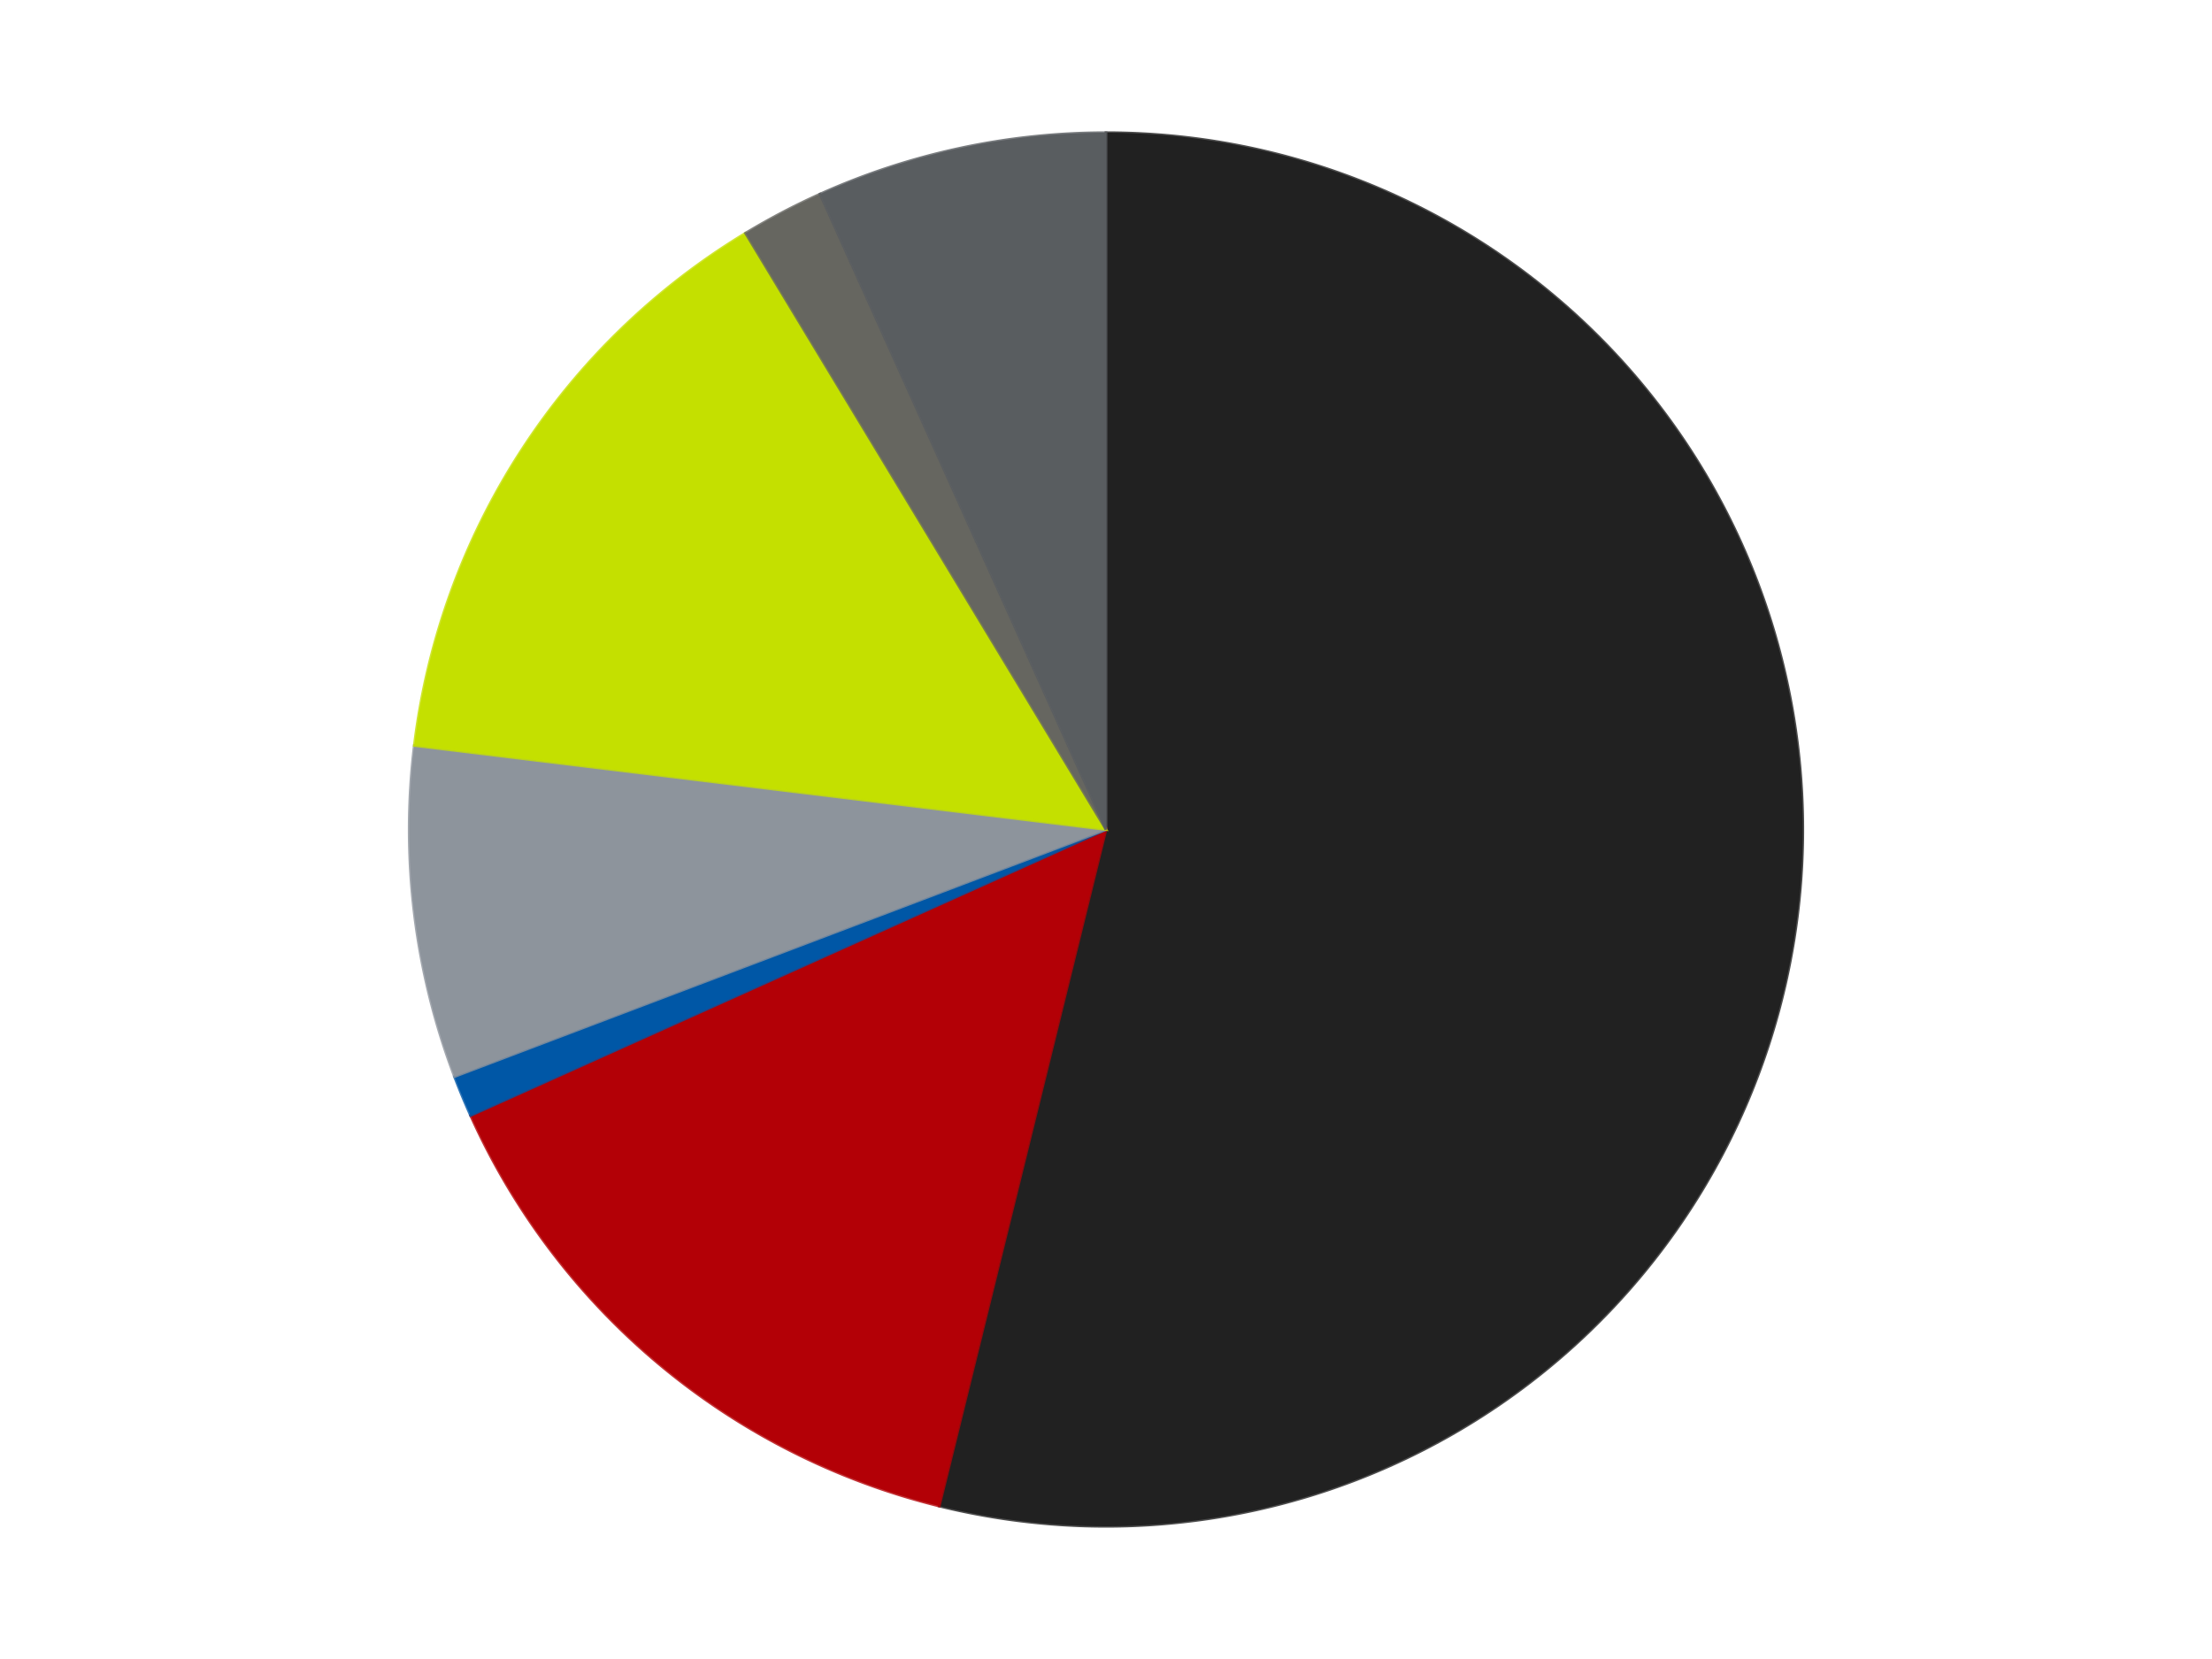
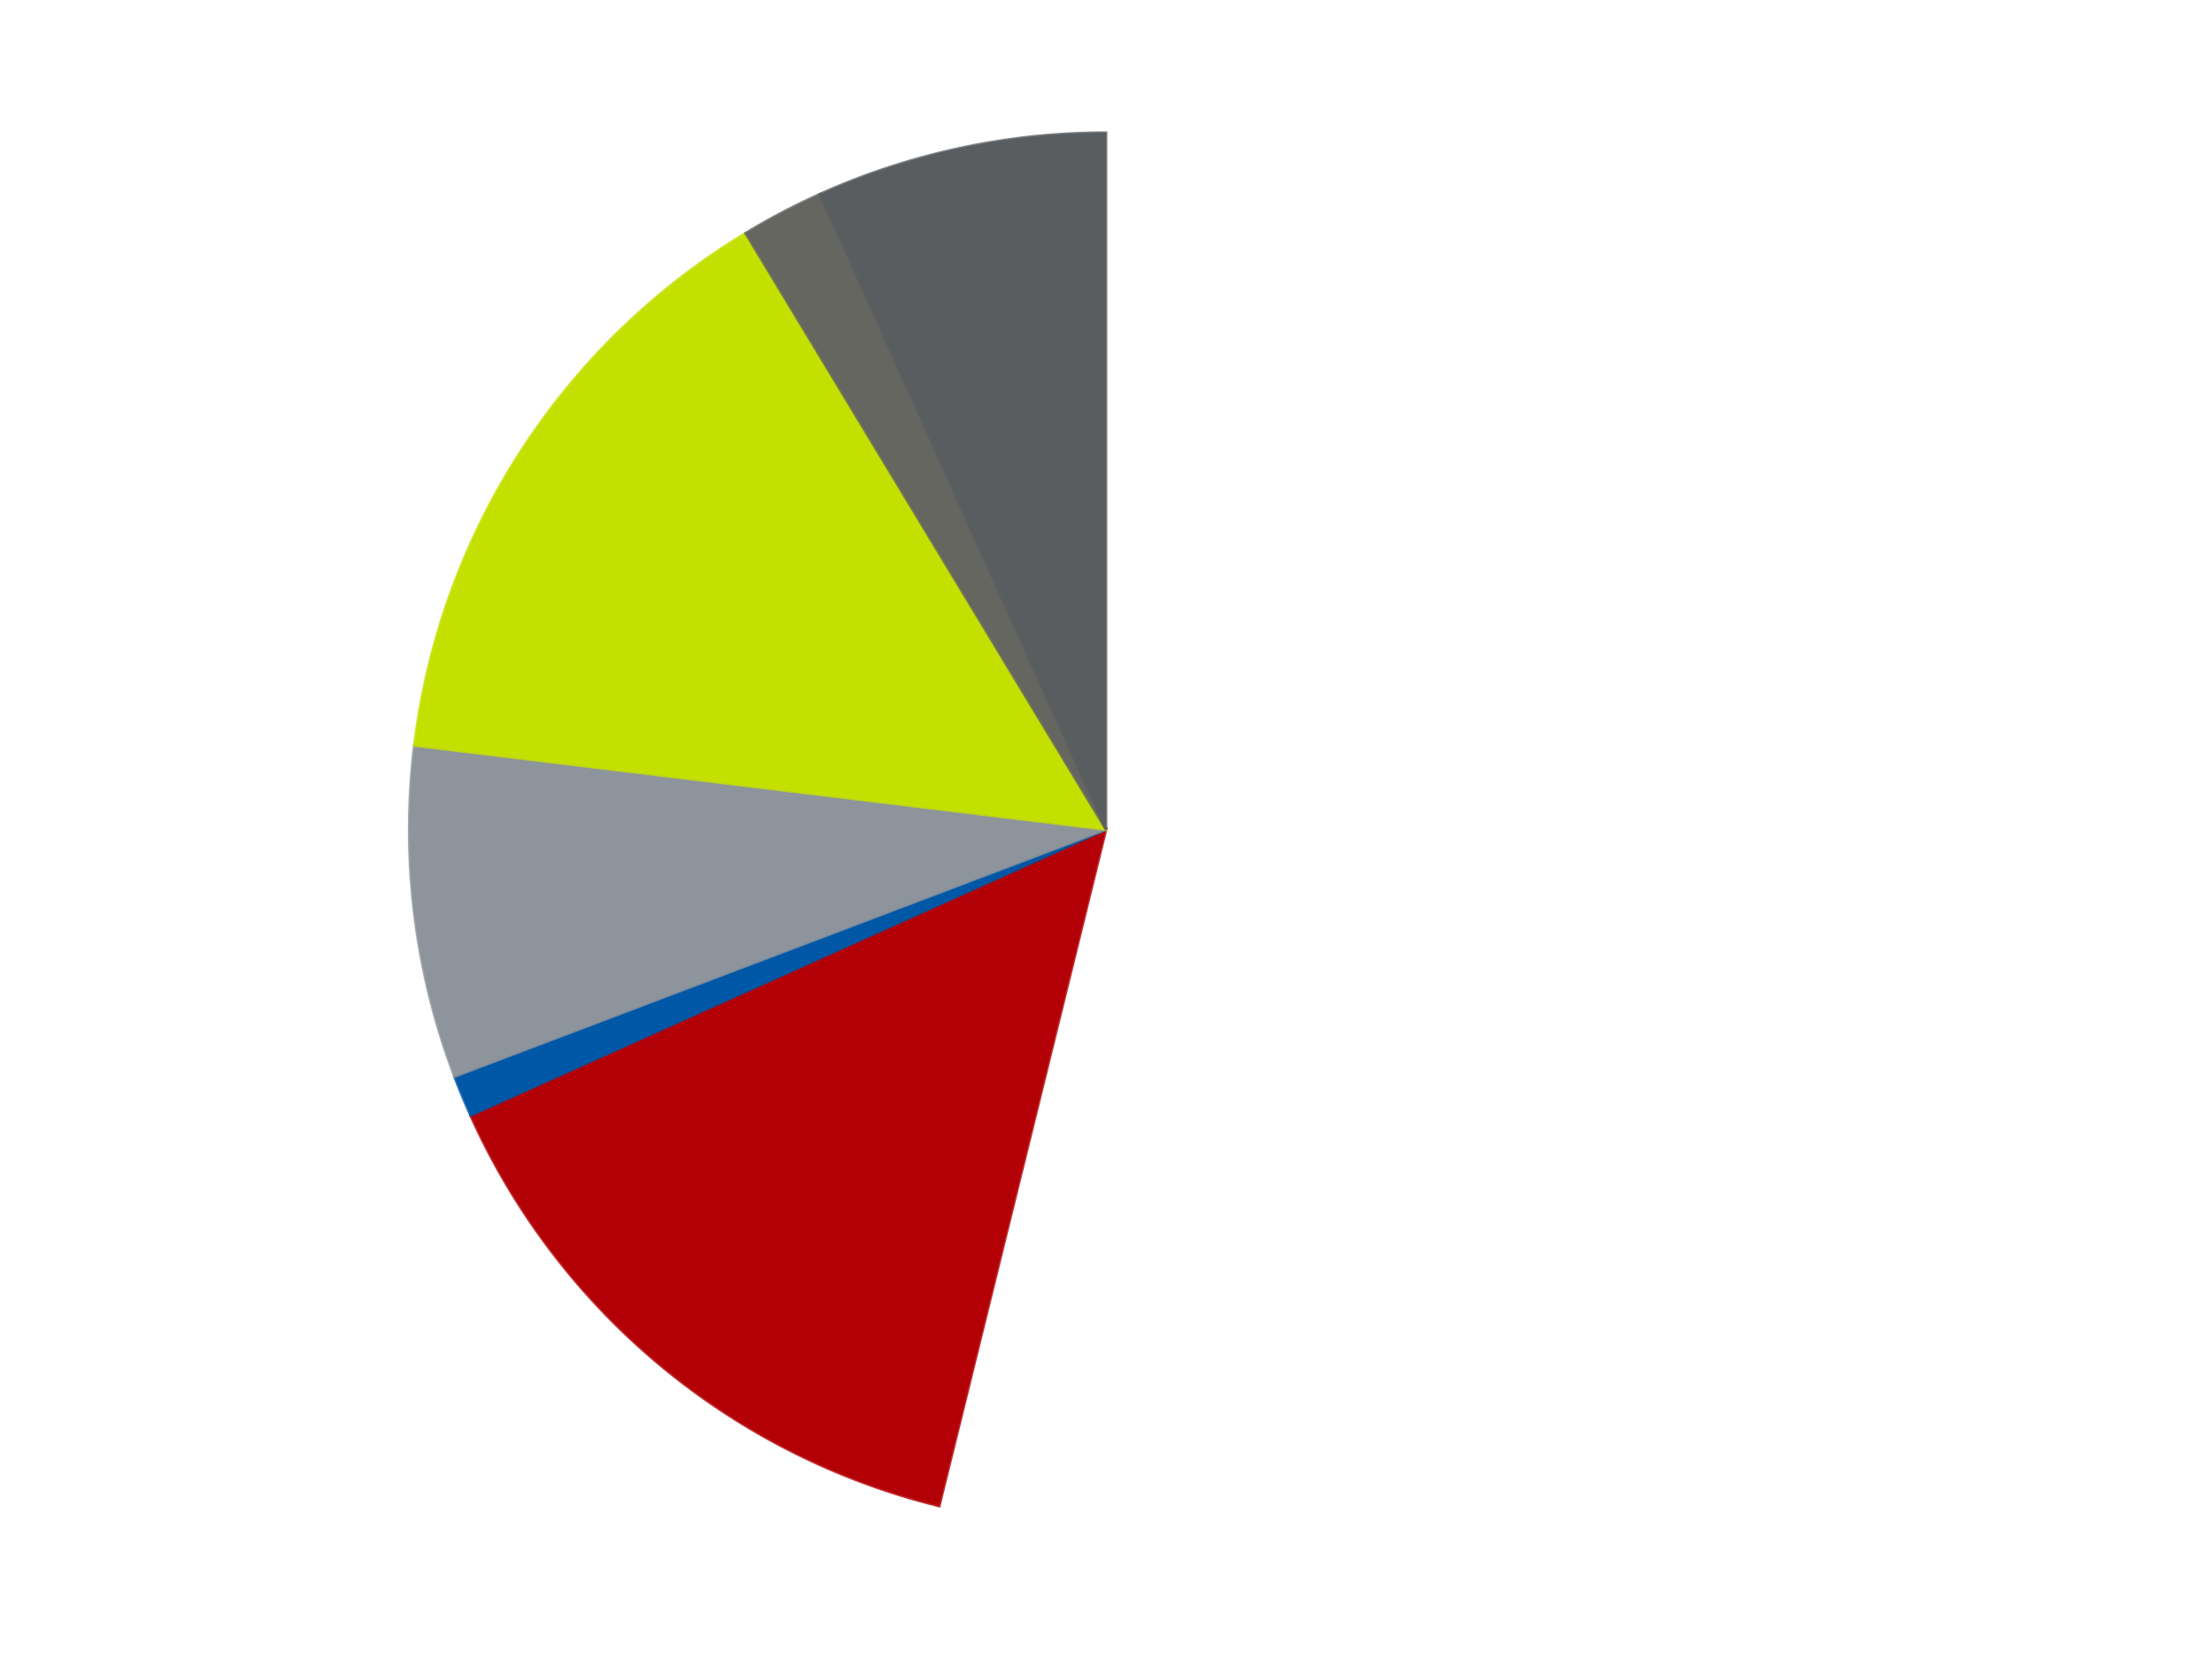
<svg xmlns="http://www.w3.org/2000/svg" xmlns:xlink="http://www.w3.org/1999/xlink" id="chart-27174903-6b51-4ef4-886b-f6d933f83dcd" class="pygal-chart" viewBox="0 0 800 600">
  <defs>
    <style type="text/css">#chart-27174903-6b51-4ef4-886b-f6d933f83dcd{-webkit-user-select:none;-webkit-font-smoothing:antialiased;font-family:Consolas,"Liberation Mono",Menlo,Courier,monospace}#chart-27174903-6b51-4ef4-886b-f6d933f83dcd .title{font-family:Consolas,"Liberation Mono",Menlo,Courier,monospace;font-size:16px}#chart-27174903-6b51-4ef4-886b-f6d933f83dcd .legends .legend text{font-family:Consolas,"Liberation Mono",Menlo,Courier,monospace;font-size:14px}#chart-27174903-6b51-4ef4-886b-f6d933f83dcd .axis text{font-family:Consolas,"Liberation Mono",Menlo,Courier,monospace;font-size:10px}#chart-27174903-6b51-4ef4-886b-f6d933f83dcd .axis text.major{font-family:Consolas,"Liberation Mono",Menlo,Courier,monospace;font-size:10px}#chart-27174903-6b51-4ef4-886b-f6d933f83dcd .text-overlay text.value{font-family:Consolas,"Liberation Mono",Menlo,Courier,monospace;font-size:16px}#chart-27174903-6b51-4ef4-886b-f6d933f83dcd .text-overlay text.label{font-family:Consolas,"Liberation Mono",Menlo,Courier,monospace;font-size:10px}#chart-27174903-6b51-4ef4-886b-f6d933f83dcd .tooltip{font-family:Consolas,"Liberation Mono",Menlo,Courier,monospace;font-size:14px}#chart-27174903-6b51-4ef4-886b-f6d933f83dcd text.no_data{font-family:Consolas,"Liberation Mono",Menlo,Courier,monospace;font-size:64px}
#chart-27174903-6b51-4ef4-886b-f6d933f83dcd{background-color:transparent}#chart-27174903-6b51-4ef4-886b-f6d933f83dcd path,#chart-27174903-6b51-4ef4-886b-f6d933f83dcd line,#chart-27174903-6b51-4ef4-886b-f6d933f83dcd rect,#chart-27174903-6b51-4ef4-886b-f6d933f83dcd circle{-webkit-transition:150ms;-moz-transition:150ms;transition:150ms}#chart-27174903-6b51-4ef4-886b-f6d933f83dcd .graph &gt; .background{fill:transparent}#chart-27174903-6b51-4ef4-886b-f6d933f83dcd .plot &gt; .background{fill:transparent}#chart-27174903-6b51-4ef4-886b-f6d933f83dcd .graph{fill:rgba(0,0,0,.87)}#chart-27174903-6b51-4ef4-886b-f6d933f83dcd text.no_data{fill:rgba(0,0,0,1)}#chart-27174903-6b51-4ef4-886b-f6d933f83dcd .title{fill:rgba(0,0,0,1)}#chart-27174903-6b51-4ef4-886b-f6d933f83dcd .legends .legend text{fill:rgba(0,0,0,.87)}#chart-27174903-6b51-4ef4-886b-f6d933f83dcd .legends .legend:hover text{fill:rgba(0,0,0,1)}#chart-27174903-6b51-4ef4-886b-f6d933f83dcd .axis .line{stroke:rgba(0,0,0,1)}#chart-27174903-6b51-4ef4-886b-f6d933f83dcd .axis .guide.line{stroke:rgba(0,0,0,.54)}#chart-27174903-6b51-4ef4-886b-f6d933f83dcd .axis .major.line{stroke:rgba(0,0,0,.87)}#chart-27174903-6b51-4ef4-886b-f6d933f83dcd .axis text.major{fill:rgba(0,0,0,1)}#chart-27174903-6b51-4ef4-886b-f6d933f83dcd .axis.y .guides:hover .guide.line,#chart-27174903-6b51-4ef4-886b-f6d933f83dcd .line-graph .axis.x .guides:hover .guide.line,#chart-27174903-6b51-4ef4-886b-f6d933f83dcd .stackedline-graph .axis.x .guides:hover .guide.line,#chart-27174903-6b51-4ef4-886b-f6d933f83dcd .xy-graph .axis.x .guides:hover .guide.line{stroke:rgba(0,0,0,1)}#chart-27174903-6b51-4ef4-886b-f6d933f83dcd .axis .guides:hover text{fill:rgba(0,0,0,1)}#chart-27174903-6b51-4ef4-886b-f6d933f83dcd .reactive{fill-opacity:1.0;stroke-opacity:.8;stroke-width:1}#chart-27174903-6b51-4ef4-886b-f6d933f83dcd .ci{stroke:rgba(0,0,0,.87)}#chart-27174903-6b51-4ef4-886b-f6d933f83dcd .reactive.active,#chart-27174903-6b51-4ef4-886b-f6d933f83dcd .active .reactive{fill-opacity:0.6;stroke-opacity:.9;stroke-width:4}#chart-27174903-6b51-4ef4-886b-f6d933f83dcd .ci .reactive.active{stroke-width:1.5}#chart-27174903-6b51-4ef4-886b-f6d933f83dcd .series text{fill:rgba(0,0,0,1)}#chart-27174903-6b51-4ef4-886b-f6d933f83dcd .tooltip rect{fill:transparent;stroke:rgba(0,0,0,1);-webkit-transition:opacity 150ms;-moz-transition:opacity 150ms;transition:opacity 150ms}#chart-27174903-6b51-4ef4-886b-f6d933f83dcd .tooltip .label{fill:rgba(0,0,0,.87)}#chart-27174903-6b51-4ef4-886b-f6d933f83dcd .tooltip .label{fill:rgba(0,0,0,.87)}#chart-27174903-6b51-4ef4-886b-f6d933f83dcd .tooltip .legend{font-size:.8em;fill:rgba(0,0,0,.54)}#chart-27174903-6b51-4ef4-886b-f6d933f83dcd .tooltip .x_label{font-size:.6em;fill:rgba(0,0,0,1)}#chart-27174903-6b51-4ef4-886b-f6d933f83dcd .tooltip .xlink{font-size:.5em;text-decoration:underline}#chart-27174903-6b51-4ef4-886b-f6d933f83dcd .tooltip .value{font-size:1.5em}#chart-27174903-6b51-4ef4-886b-f6d933f83dcd .bound{font-size:.5em}#chart-27174903-6b51-4ef4-886b-f6d933f83dcd .max-value{font-size:.75em;fill:rgba(0,0,0,.54)}#chart-27174903-6b51-4ef4-886b-f6d933f83dcd .map-element{fill:transparent;stroke:rgba(0,0,0,.54) !important}#chart-27174903-6b51-4ef4-886b-f6d933f83dcd .map-element .reactive{fill-opacity:inherit;stroke-opacity:inherit}#chart-27174903-6b51-4ef4-886b-f6d933f83dcd .color-0,#chart-27174903-6b51-4ef4-886b-f6d933f83dcd .color-0 a:visited{stroke:#F44336;fill:#F44336}#chart-27174903-6b51-4ef4-886b-f6d933f83dcd .color-1,#chart-27174903-6b51-4ef4-886b-f6d933f83dcd .color-1 a:visited{stroke:#3F51B5;fill:#3F51B5}#chart-27174903-6b51-4ef4-886b-f6d933f83dcd .color-2,#chart-27174903-6b51-4ef4-886b-f6d933f83dcd .color-2 a:visited{stroke:#009688;fill:#009688}#chart-27174903-6b51-4ef4-886b-f6d933f83dcd .color-3,#chart-27174903-6b51-4ef4-886b-f6d933f83dcd .color-3 a:visited{stroke:#FFC107;fill:#FFC107}#chart-27174903-6b51-4ef4-886b-f6d933f83dcd .color-4,#chart-27174903-6b51-4ef4-886b-f6d933f83dcd .color-4 a:visited{stroke:#FF5722;fill:#FF5722}#chart-27174903-6b51-4ef4-886b-f6d933f83dcd .color-5,#chart-27174903-6b51-4ef4-886b-f6d933f83dcd .color-5 a:visited{stroke:#9C27B0;fill:#9C27B0}#chart-27174903-6b51-4ef4-886b-f6d933f83dcd .color-6,#chart-27174903-6b51-4ef4-886b-f6d933f83dcd .color-6 a:visited{stroke:#03A9F4;fill:#03A9F4}#chart-27174903-6b51-4ef4-886b-f6d933f83dcd .text-overlay .color-0 text{fill:black}#chart-27174903-6b51-4ef4-886b-f6d933f83dcd .text-overlay .color-1 text{fill:black}#chart-27174903-6b51-4ef4-886b-f6d933f83dcd .text-overlay .color-2 text{fill:black}#chart-27174903-6b51-4ef4-886b-f6d933f83dcd .text-overlay .color-3 text{fill:black}#chart-27174903-6b51-4ef4-886b-f6d933f83dcd .text-overlay .color-4 text{fill:black}#chart-27174903-6b51-4ef4-886b-f6d933f83dcd .text-overlay .color-5 text{fill:black}#chart-27174903-6b51-4ef4-886b-f6d933f83dcd .text-overlay .color-6 text{fill:black}
#chart-27174903-6b51-4ef4-886b-f6d933f83dcd text.no_data{text-anchor:middle}#chart-27174903-6b51-4ef4-886b-f6d933f83dcd .guide.line{fill:none}#chart-27174903-6b51-4ef4-886b-f6d933f83dcd .centered{text-anchor:middle}#chart-27174903-6b51-4ef4-886b-f6d933f83dcd .title{text-anchor:middle}#chart-27174903-6b51-4ef4-886b-f6d933f83dcd .legends .legend text{fill-opacity:1}#chart-27174903-6b51-4ef4-886b-f6d933f83dcd .axis.x text{text-anchor:middle}#chart-27174903-6b51-4ef4-886b-f6d933f83dcd .axis.x:not(.web) text[transform]{text-anchor:start}#chart-27174903-6b51-4ef4-886b-f6d933f83dcd .axis.x:not(.web) text[transform].backwards{text-anchor:end}#chart-27174903-6b51-4ef4-886b-f6d933f83dcd .axis.y text{text-anchor:end}#chart-27174903-6b51-4ef4-886b-f6d933f83dcd .axis.y text[transform].backwards{text-anchor:start}#chart-27174903-6b51-4ef4-886b-f6d933f83dcd .axis.y2 text{text-anchor:start}#chart-27174903-6b51-4ef4-886b-f6d933f83dcd .axis.y2 text[transform].backwards{text-anchor:end}#chart-27174903-6b51-4ef4-886b-f6d933f83dcd .axis .guide.line{stroke-dasharray:4,4;stroke:black}#chart-27174903-6b51-4ef4-886b-f6d933f83dcd .axis .major.guide.line{stroke-dasharray:6,6;stroke:black}#chart-27174903-6b51-4ef4-886b-f6d933f83dcd .horizontal .axis.y .guide.line,#chart-27174903-6b51-4ef4-886b-f6d933f83dcd .horizontal .axis.y2 .guide.line,#chart-27174903-6b51-4ef4-886b-f6d933f83dcd .vertical .axis.x .guide.line{opacity:0}#chart-27174903-6b51-4ef4-886b-f6d933f83dcd .horizontal .axis.always_show .guide.line,#chart-27174903-6b51-4ef4-886b-f6d933f83dcd .vertical .axis.always_show .guide.line{opacity:1 !important}#chart-27174903-6b51-4ef4-886b-f6d933f83dcd .axis.y .guides:hover .guide.line,#chart-27174903-6b51-4ef4-886b-f6d933f83dcd .axis.y2 .guides:hover .guide.line,#chart-27174903-6b51-4ef4-886b-f6d933f83dcd .axis.x .guides:hover .guide.line{opacity:1}#chart-27174903-6b51-4ef4-886b-f6d933f83dcd .axis .guides:hover text{opacity:1}#chart-27174903-6b51-4ef4-886b-f6d933f83dcd .nofill{fill:none}#chart-27174903-6b51-4ef4-886b-f6d933f83dcd .subtle-fill{fill-opacity:.2}#chart-27174903-6b51-4ef4-886b-f6d933f83dcd .dot{stroke-width:1px;fill-opacity:1;stroke-opacity:1}#chart-27174903-6b51-4ef4-886b-f6d933f83dcd .dot.active{stroke-width:5px}#chart-27174903-6b51-4ef4-886b-f6d933f83dcd .dot.negative{fill:transparent}#chart-27174903-6b51-4ef4-886b-f6d933f83dcd text,#chart-27174903-6b51-4ef4-886b-f6d933f83dcd tspan{stroke:none !important}#chart-27174903-6b51-4ef4-886b-f6d933f83dcd .series text.active{opacity:1}#chart-27174903-6b51-4ef4-886b-f6d933f83dcd .tooltip rect{fill-opacity:.95;stroke-width:.5}#chart-27174903-6b51-4ef4-886b-f6d933f83dcd .tooltip text{fill-opacity:1}#chart-27174903-6b51-4ef4-886b-f6d933f83dcd .showable{visibility:hidden}#chart-27174903-6b51-4ef4-886b-f6d933f83dcd .showable.shown{visibility:visible}#chart-27174903-6b51-4ef4-886b-f6d933f83dcd .gauge-background{fill:rgba(229,229,229,1);stroke:none}#chart-27174903-6b51-4ef4-886b-f6d933f83dcd .bg-lines{stroke:transparent;stroke-width:2px}</style>
    <script type="text/javascript">window.pygal = window.pygal || {};window.pygal.config = window.pygal.config || {};window.pygal.config['27174903-6b51-4ef4-886b-f6d933f83dcd'] = {"allow_interruptions": false, "box_mode": "extremes", "classes": ["pygal-chart"], "css": ["file://style.css", "file://graph.css"], "defs": [], "disable_xml_declaration": false, "dots_size": 2.5, "dynamic_print_values": false, "explicit_size": false, "fill": false, "force_uri_protocol": "https", "formatter": null, "half_pie": false, "height": 600, "include_x_axis": false, "inner_radius": 0, "interpolate": null, "interpolation_parameters": {}, "interpolation_precision": 250, "inverse_y_axis": false, "js": ["//kozea.github.io/pygal.js/2.0.x/pygal-tooltips.min.js"], "legend_at_bottom": false, "legend_at_bottom_columns": null, "legend_box_size": 12, "logarithmic": false, "margin": 20, "margin_bottom": null, "margin_left": null, "margin_right": null, "margin_top": null, "max_scale": 16, "min_scale": 4, "missing_value_fill_truncation": "x", "no_data_text": "No data", "no_prefix": false, "order_min": null, "pretty_print": false, "print_labels": false, "print_values": false, "print_values_position": "center", "print_zeroes": true, "range": null, "rounded_bars": null, "secondary_range": null, "show_dots": true, "show_legend": false, "show_minor_x_labels": true, "show_minor_y_labels": true, "show_only_major_dots": false, "show_x_guides": false, "show_x_labels": true, "show_y_guides": true, "show_y_labels": true, "spacing": 10, "stack_from_top": false, "strict": false, "stroke": true, "stroke_style": null, "style": {"background": "transparent", "ci_colors": [], "colors": ["#F44336", "#3F51B5", "#009688", "#FFC107", "#FF5722", "#9C27B0", "#03A9F4", "#8BC34A", "#FF9800", "#E91E63", "#2196F3", "#4CAF50", "#FFEB3B", "#673AB7", "#00BCD4", "#CDDC39", "#9E9E9E", "#607D8B"], "dot_opacity": "1", "font_family": "Consolas, \"Liberation Mono\", Menlo, Courier, monospace", "foreground": "rgba(0, 0, 0, .87)", "foreground_strong": "rgba(0, 0, 0, 1)", "foreground_subtle": "rgba(0, 0, 0, .54)", "guide_stroke_color": "black", "guide_stroke_dasharray": "4,4", "label_font_family": "Consolas, \"Liberation Mono\", Menlo, Courier, monospace", "label_font_size": 10, "legend_font_family": "Consolas, \"Liberation Mono\", Menlo, Courier, monospace", "legend_font_size": 14, "major_guide_stroke_color": "black", "major_guide_stroke_dasharray": "6,6", "major_label_font_family": "Consolas, \"Liberation Mono\", Menlo, Courier, monospace", "major_label_font_size": 10, "no_data_font_family": "Consolas, \"Liberation Mono\", Menlo, Courier, monospace", "no_data_font_size": 64, "opacity": "1.0", "opacity_hover": "0.6", "plot_background": "transparent", "stroke_opacity": ".8", "stroke_opacity_hover": ".9", "stroke_width": "1", "stroke_width_hover": "4", "title_font_family": "Consolas, \"Liberation Mono\", Menlo, Courier, monospace", "title_font_size": 16, "tooltip_font_family": "Consolas, \"Liberation Mono\", Menlo, Courier, monospace", "tooltip_font_size": 14, "transition": "150ms", "value_background": "rgba(229, 229, 229, 1)", "value_colors": [], "value_font_family": "Consolas, \"Liberation Mono\", Menlo, Courier, monospace", "value_font_size": 16, "value_label_font_family": "Consolas, \"Liberation Mono\", Menlo, Courier, monospace", "value_label_font_size": 10}, "title": null, "tooltip_border_radius": 0, "tooltip_fancy_mode": true, "truncate_label": null, "truncate_legend": null, "width": 800, "x_label_rotation": 0, "x_labels": null, "x_labels_major": null, "x_labels_major_count": null, "x_labels_major_every": null, "x_title": null, "xrange": null, "y_label_rotation": 0, "y_labels": null, "y_labels_major": null, "y_labels_major_count": null, "y_labels_major_every": null, "y_title": null, "zero": 0, "legends": ["Black", "Red", "Blue", "Flat Silver", "Lime", "Pearl Dark Gray", "Dark Bluish Gray"]}</script>
    <script type="text/javascript" xlink:href="https://kozea.github.io/pygal.js/2.0.x/pygal-tooltips.min.js" />
  </defs>
  <title>Pygal</title>
  <g class="graph pie-graph vertical">
-     <rect x="0" y="0" width="800" height="600" class="background" />
    <g transform="translate(20, 20)" class="plot">
      <rect x="0" y="0" width="760" height="560" class="background" />
      <g class="series serie-0 color-0">
        <g class="slices">
          <g class="slice" style="fill: #212121; stroke: #212121">
-             <path d="M380 28 A252 252 0 1 1 319.692 524.677 L380 280 A0 0 0 1 0 380 280 z" class="slice reactive tooltip-trigger" />
            <desc class="value">56</desc>
            <desc class="x centered">505.0813181363548</desc>
            <desc class="y centered">295.1876217121707</desc>
          </g>
        </g>
      </g>
      <g class="series serie-1 color-1">
        <g class="slices">
          <g class="slice" style="fill: #B30006; stroke: #B30006">
            <path d="M319.692 524.677 A252 252 0 0 1 150.201 383.424 L380 280 A0 0 0 0 0 380 280 z" class="slice reactive tooltip-trigger" />
            <desc class="value">15</desc>
            <desc class="x centered">299.33318210172655</desc>
            <desc class="y centered">376.79289483307537</desc>
          </g>
        </g>
      </g>
      <g class="series serie-2 color-2">
        <g class="slices">
          <g class="slice" style="fill: #0057A6; stroke: #0057A6">
            <path d="M150.201 383.424 A252 252 0 0 1 144.376 369.36 L380 280 A0 0 0 0 0 380 280 z" class="slice reactive tooltip-trigger" />
            <desc class="value">1</desc>
            <desc class="x centered">263.5911789035779</desc>
            <desc class="y centered">328.2181124780014</desc>
          </g>
        </g>
      </g>
      <g class="series serie-3 color-3">
        <g class="slices">
          <g class="slice" style="fill: #8D949C; stroke: #8D949C">
            <path d="M144.376 369.36 A252 252 0 0 1 129.837 249.625 L380 280 A0 0 0 0 0 380 280 z" class="slice reactive tooltip-trigger" />
            <desc class="value">8</desc>
            <desc class="x centered">254.91868186364522</desc>
            <desc class="y centered">295.1876217121709</desc>
          </g>
        </g>
      </g>
      <g class="series serie-4 color-4">
        <g class="slices">
          <g class="slice" style="fill: #C4E000; stroke: #C4E000">
            <path d="M129.837 249.625 A252 252 0 0 1 249.631 64.343 L380 280 A0 0 0 0 0 380 280 z" class="slice reactive tooltip-trigger" />
            <desc class="value">15</desc>
            <desc class="x centered">274.18952391334784</desc>
            <desc class="y centered">211.58842824261376</desc>
          </g>
        </g>
      </g>
      <g class="series serie-5 color-5">
        <g class="slices">
          <g class="slice" style="fill: #666660; stroke: #666660">
            <path d="M249.631 64.343 A252 252 0 0 1 276.576 50.201 L380 280 A0 0 0 0 0 380 280 z" class="slice reactive tooltip-trigger" />
            <desc class="value">2</desc>
            <desc class="x centered">321.44488032248506</desc>
            <desc class="y centered">168.4325407676956</desc>
          </g>
        </g>
      </g>
      <g class="series serie-6 color-6">
        <g class="slices">
          <g class="slice" style="fill: #595D60; stroke: #595D60">
            <path d="M276.576 50.201 A252 252 0 0 1 380 28 L380 280 A0 0 0 0 0 380 280 z" class="slice reactive tooltip-trigger" />
            <desc class="value">7</desc>
            <desc class="x centered">353.55498113982924</desc>
            <desc class="y centered">156.80640853727328</desc>
          </g>
        </g>
      </g>
    </g>
    <g class="titles" />
    <g transform="translate(20, 20)" class="plot overlay">
      <g class="series serie-0 color-0" />
      <g class="series serie-1 color-1" />
      <g class="series serie-2 color-2" />
      <g class="series serie-3 color-3" />
      <g class="series serie-4 color-4" />
      <g class="series serie-5 color-5" />
      <g class="series serie-6 color-6" />
    </g>
    <g transform="translate(20, 20)" class="plot text-overlay">
      <g class="series serie-0 color-0" />
      <g class="series serie-1 color-1" />
      <g class="series serie-2 color-2" />
      <g class="series serie-3 color-3" />
      <g class="series serie-4 color-4" />
      <g class="series serie-5 color-5" />
      <g class="series serie-6 color-6" />
    </g>
    <g transform="translate(20, 20)" class="plot tooltip-overlay">
      <g transform="translate(0 0)" style="opacity: 0" class="tooltip">
        <rect rx="0" ry="0" width="0" height="0" class="tooltip-box" />
        <g class="text" />
      </g>
    </g>
  </g>
</svg>